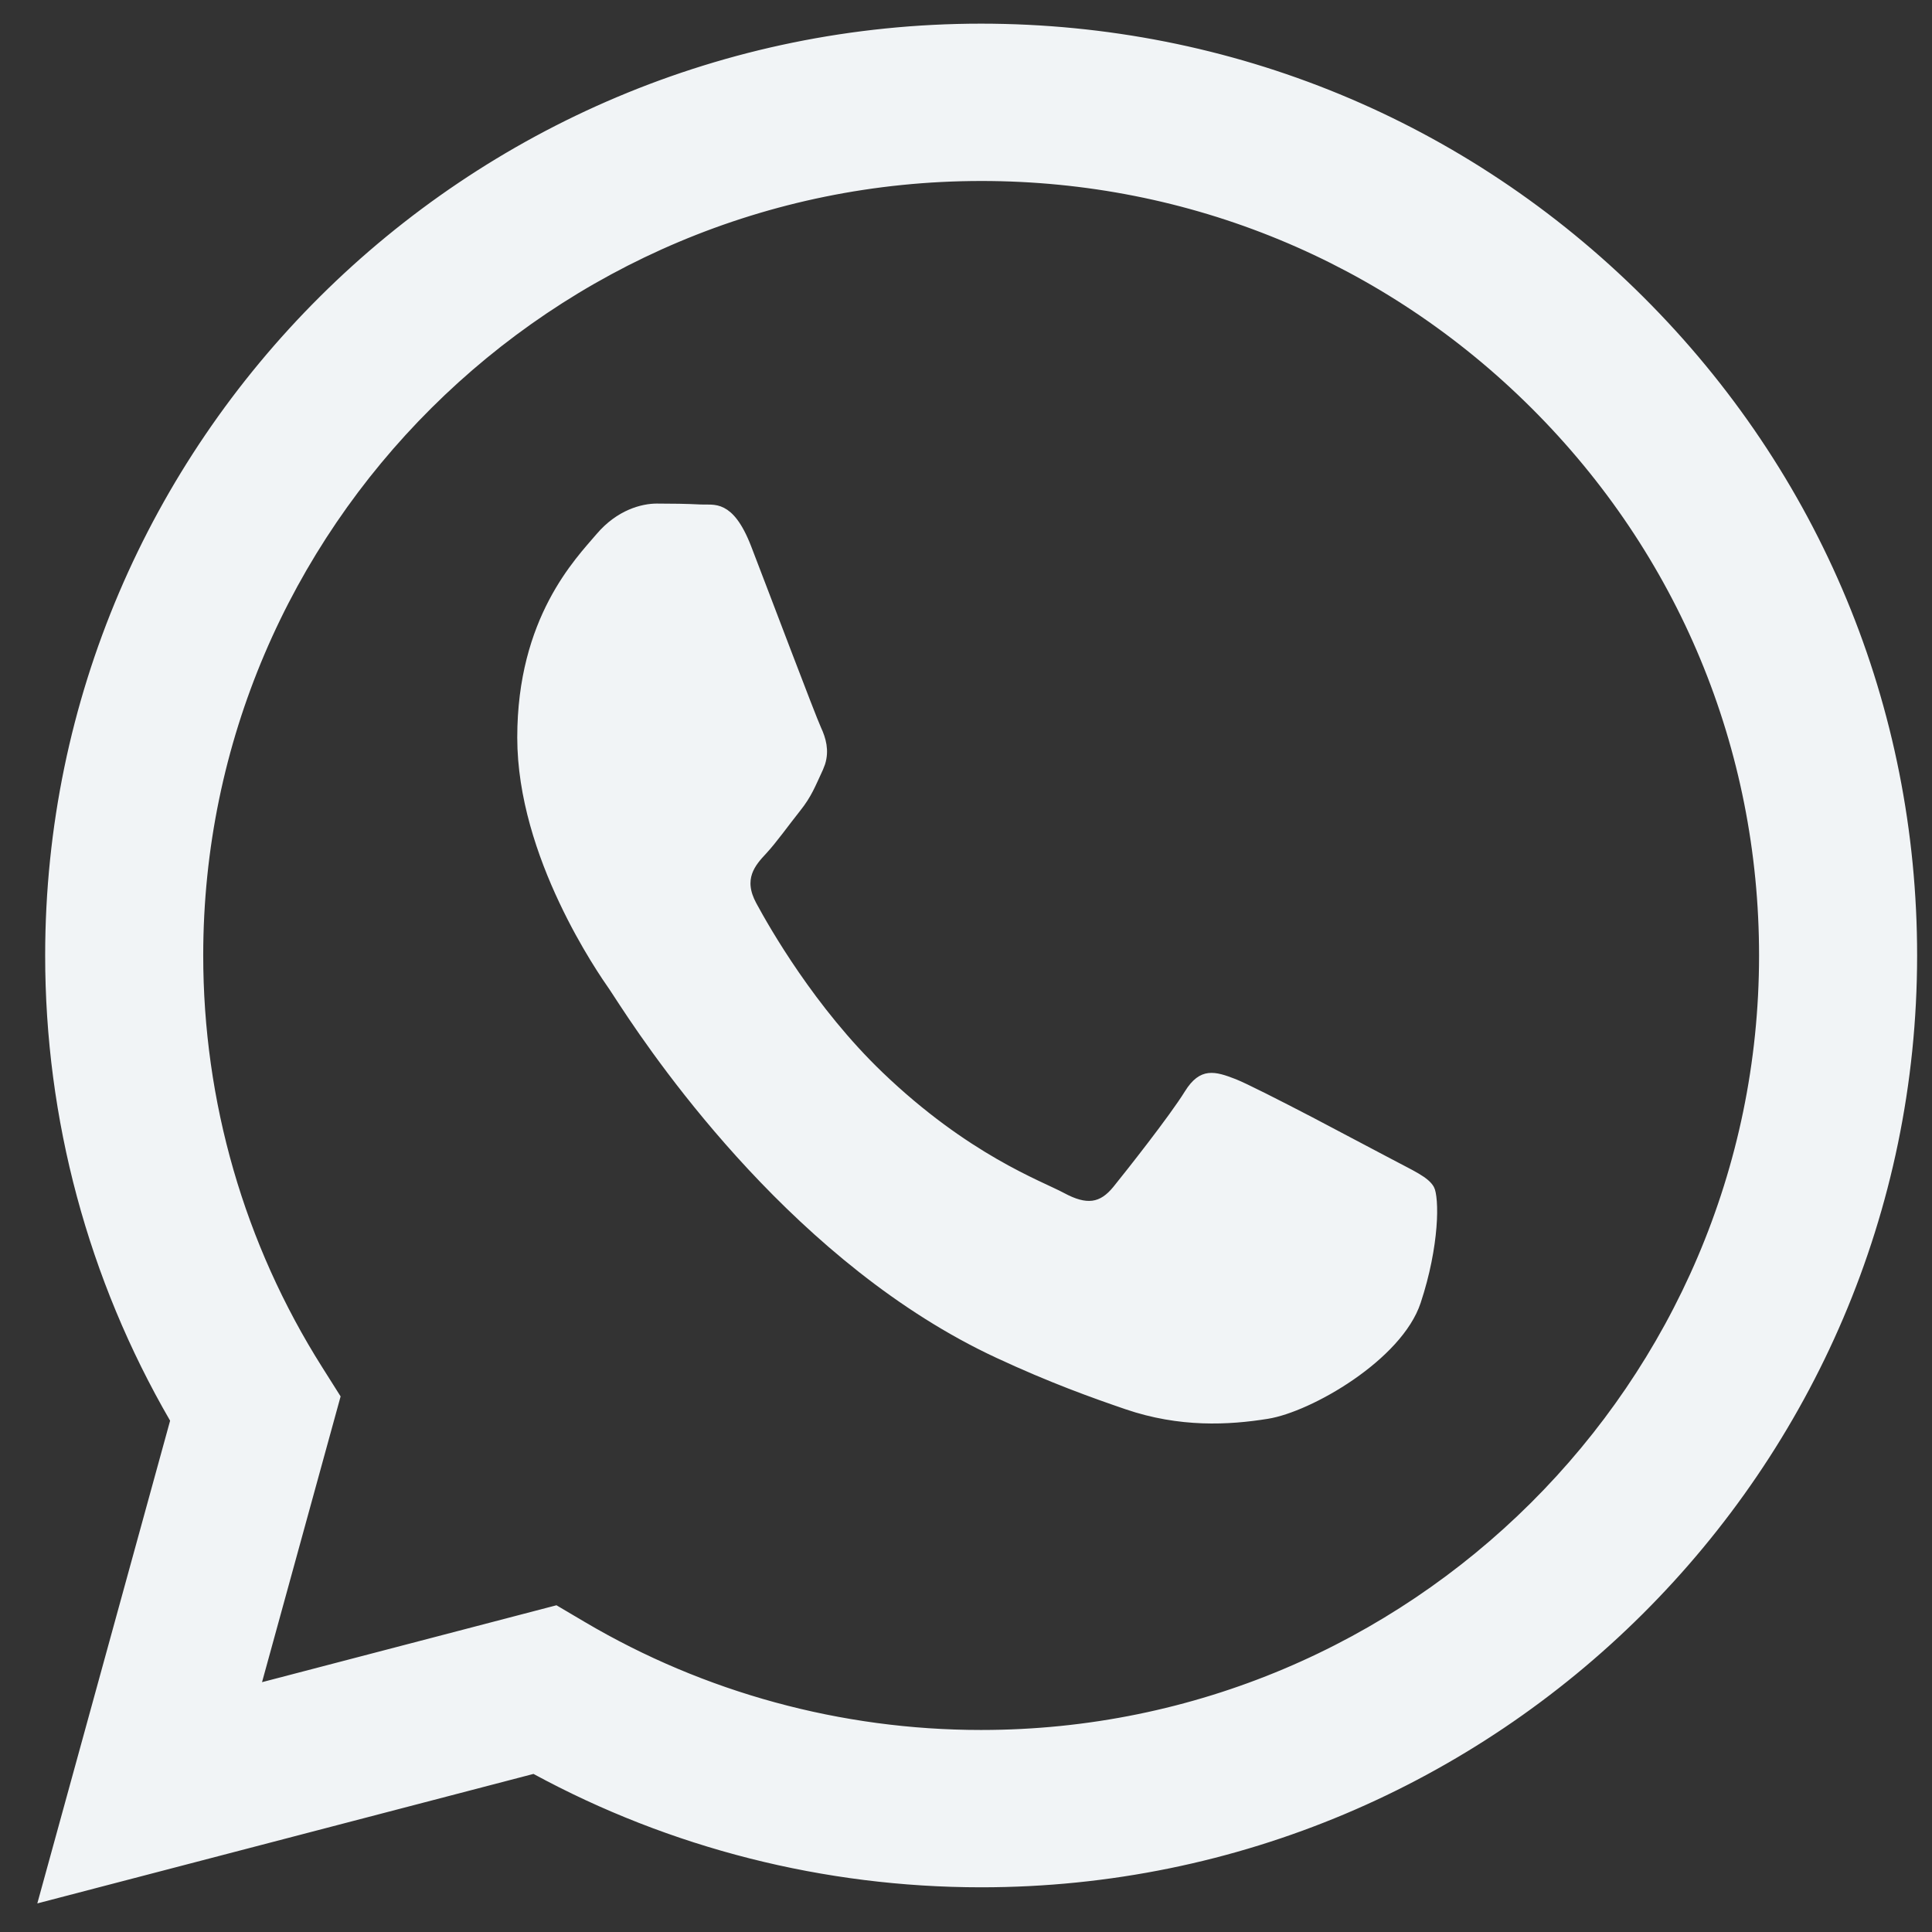
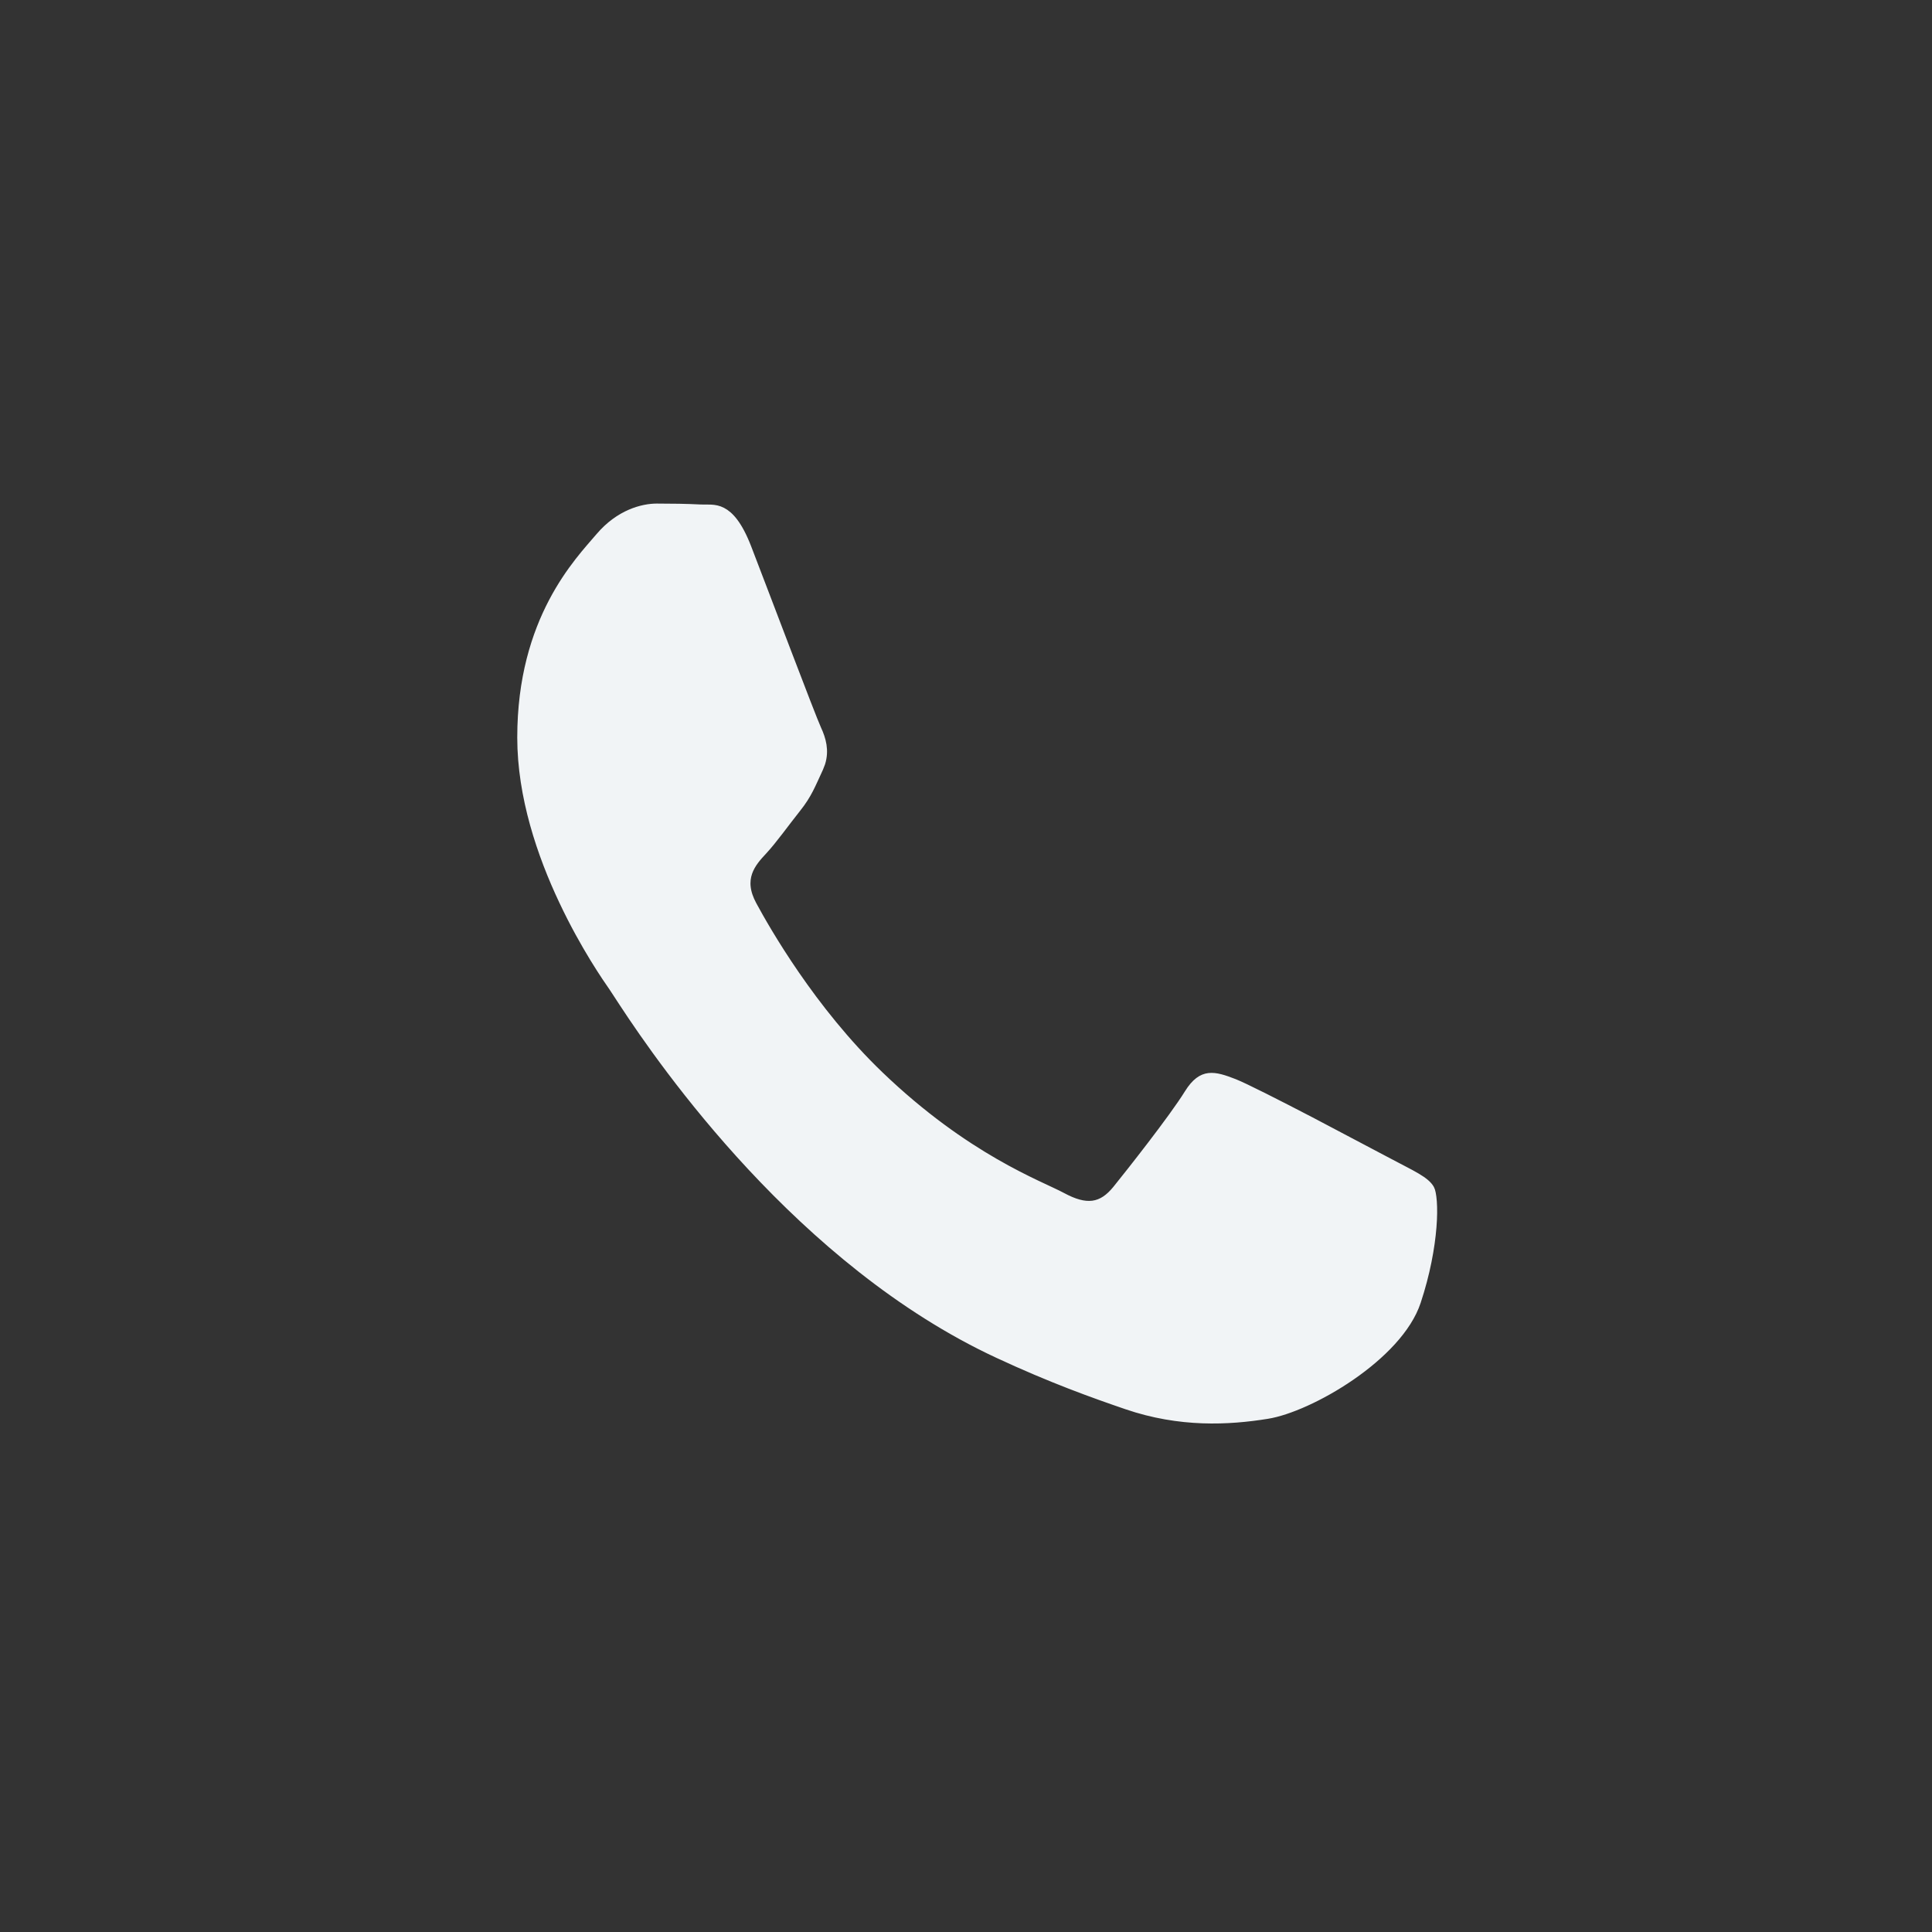
<svg xmlns="http://www.w3.org/2000/svg" width="37" height="37" viewBox="0 0 37 37" fill="none">
  <rect x="0" y="0" width="37" height="37" fill="#333333" stroke="none" />
-   <path d="M18.79 0.553C23.559 0.555 28.034 2.403 31.399 5.756C34.764 9.109 36.617 13.565 36.615 18.305C36.611 28.085 28.614 36.044 18.79 36.044H18.783C15.8 36.043 12.868 35.298 10.265 33.885L10.23 33.866L10.191 33.876L0.857 36.312L3.354 27.235L3.365 27.195L3.345 27.159C1.785 24.469 0.963 21.418 0.965 18.291C0.969 8.511 8.965 0.553 18.79 0.553ZM18.796 3.366C10.523 3.366 3.795 10.061 3.792 18.292C3.791 21.112 4.583 23.86 6.085 26.236L6.415 26.759L4.922 32.188L4.876 32.355L5.044 32.312L10.642 30.85L11.15 31.15C13.453 32.51 16.093 33.23 18.784 33.231H18.79C27.056 33.231 33.785 26.535 33.788 18.304C33.79 14.315 32.231 10.564 29.399 7.743C26.568 4.922 22.801 3.367 18.796 3.366Z" fill="#F1F4F6" stroke="#F1F4F6" stroke-width="0.2" />
  <path d="M12.579 9.744C12.868 9.744 13.155 9.748 13.404 9.761C13.441 9.763 13.48 9.762 13.515 9.762C13.551 9.762 13.585 9.762 13.619 9.764C13.687 9.768 13.753 9.78 13.82 9.815C13.954 9.883 14.12 10.053 14.292 10.498C14.651 11.428 15.521 13.734 15.631 13.972C15.721 14.166 15.778 14.373 15.706 14.605L15.667 14.705C15.52 15.021 15.454 15.203 15.246 15.464C15.023 15.744 14.792 16.07 14.601 16.276C14.494 16.39 14.369 16.527 14.309 16.7C14.246 16.882 14.258 17.091 14.396 17.345C14.65 17.815 15.526 19.355 16.826 20.604C18.494 22.206 19.909 22.708 20.333 22.937C20.556 23.057 20.751 23.117 20.931 23.094C21.115 23.07 21.262 22.961 21.398 22.795C21.649 22.485 22.484 21.428 22.777 20.954C22.912 20.736 23.034 20.664 23.151 20.65C23.28 20.634 23.429 20.682 23.631 20.761C23.823 20.837 24.449 21.154 25.089 21.487L26.582 22.275C26.805 22.395 26.978 22.478 27.116 22.56C27.253 22.641 27.333 22.708 27.373 22.78C27.389 22.808 27.407 22.884 27.417 23.015C27.426 23.141 27.426 23.305 27.41 23.498C27.379 23.885 27.29 24.384 27.112 24.921C26.942 25.435 26.441 25.941 25.864 26.339C25.289 26.736 24.662 27.01 24.266 27.073C23.528 27.192 22.601 27.241 21.584 26.893C20.956 26.678 20.152 26.392 19.123 25.913C15.344 24.156 12.709 20.346 11.961 19.207L11.758 18.897C11.65 18.742 11.212 18.115 10.801 17.241C10.388 16.367 10.006 15.252 10.006 14.124C10.006 11.865 11.104 10.76 11.5 10.294C11.876 9.852 12.316 9.744 12.579 9.744Z" fill="#F1F4F6" stroke="#F1F4F6" stroke-width="0.2" />
</svg>